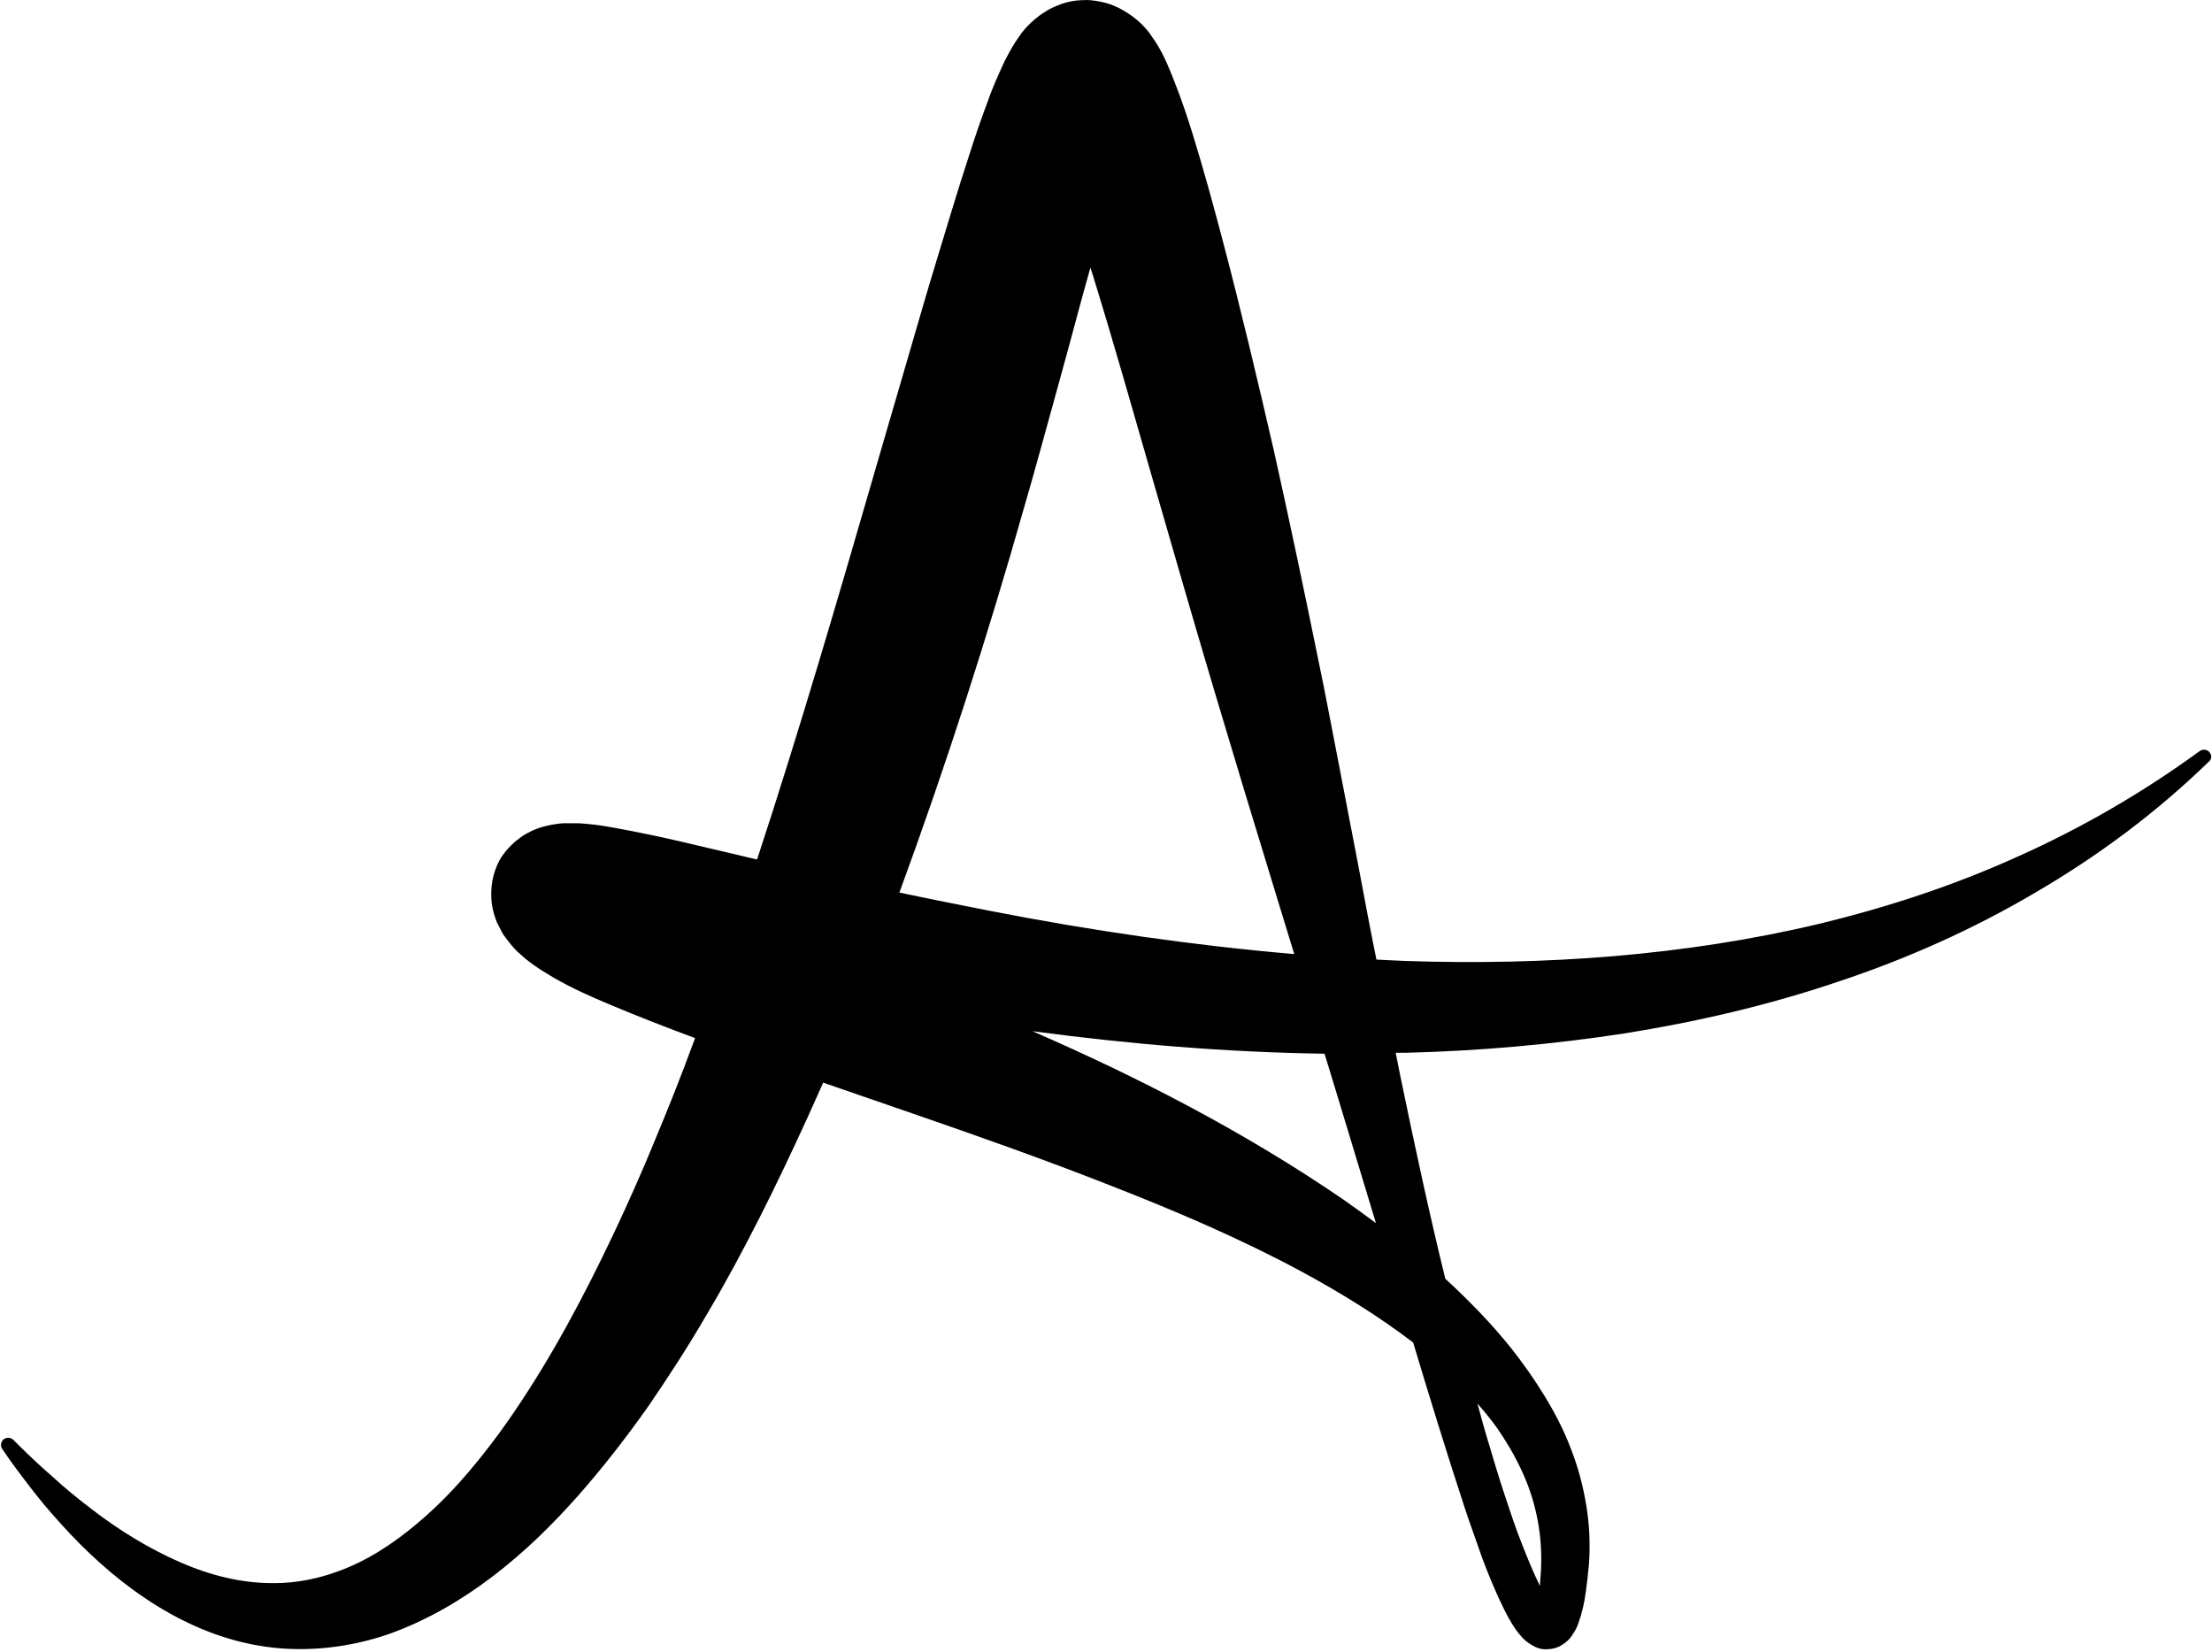
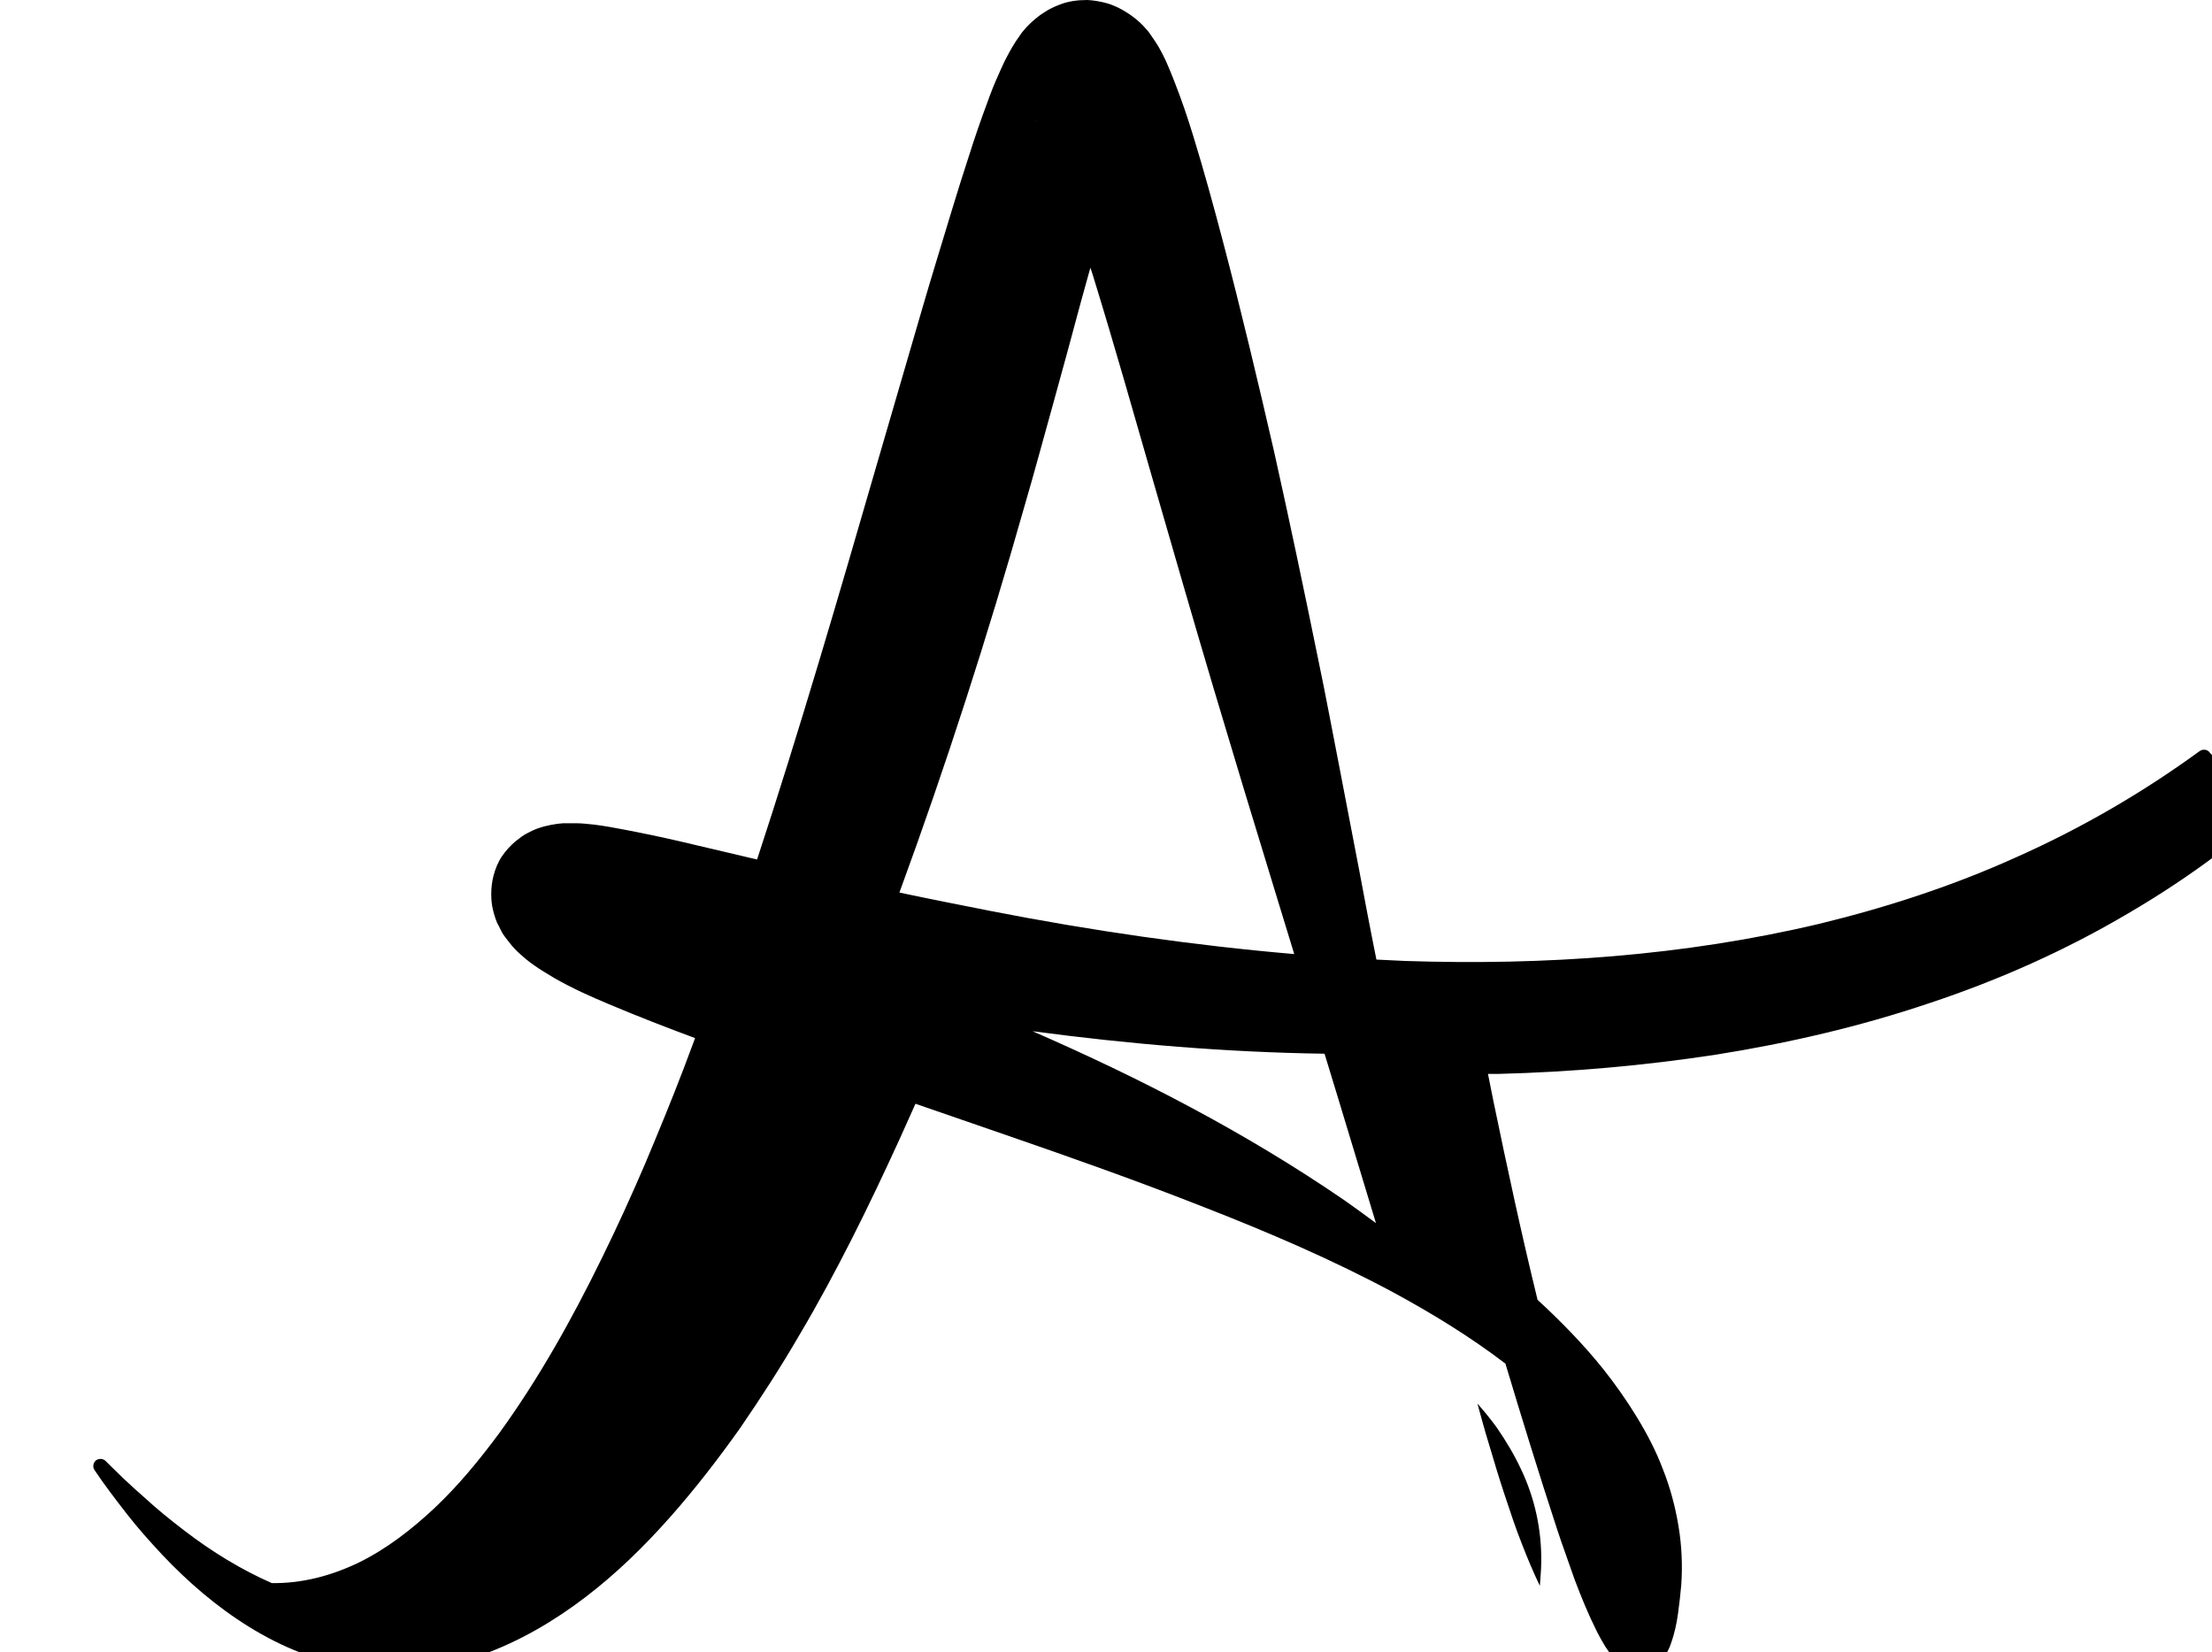
<svg xmlns="http://www.w3.org/2000/svg" height="359.9" preserveAspectRatio="xMidYMid meet" version="1.0" viewBox="9.1 70.2 481.8 359.9" width="481.8" zoomAndPan="magnify">
  <g id="change1_1">
-     <path d="M490.4,234.1c-0.5-0.7-1.5-0.8-2.2-0.3c-12.5,9.1-25.8,16.8-39.7,23c-13.9,6.3-28.3,11-43.1,14.6c-29.5,7-59.9,9.1-90.2,8.1 c-2.1-0.1-4.2-0.2-6.3-0.3c-1.3-6.4-2.5-12.8-3.7-19.2l-4.4-22.9c-1.5-7.6-2.9-15.3-4.5-22.9c-3.1-15.2-6.3-30.5-9.7-45.7 c-3.5-15.2-7.1-30.4-11.1-45.6c-2-7.6-4.1-15.3-6.5-23.1c-1.2-3.9-2.5-7.8-4.2-12.1c-0.4-1.1-0.9-2.2-1.4-3.4c-0.5-1.2-1.1-2.4-2-4 c-0.5-0.8-1-1.6-1.8-2.7c-0.2-0.3-0.4-0.6-0.7-0.9c-0.3-0.3-0.5-0.6-0.9-1c-0.4-0.4-0.7-0.7-1.3-1.2c-0.5-0.4-1.1-0.9-1.9-1.4 c-0.8-0.5-1.7-1.1-3.2-1.7c-1.1-0.5-3.5-1.1-5.7-1.2c-2.2,0-4.1,0.3-5.7,0.9c-1.4,0.5-2.8,1.2-3.5,1.7c-1,0.6-1.6,1.1-2.2,1.6 c-0.6,0.5-0.9,0.8-1.4,1.3c-0.4,0.4-0.7,0.7-1,1.1c-0.3,0.3-0.5,0.6-0.7,0.9c-1.6,2.2-2.3,3.6-3,4.9c-0.7,1.3-1.2,2.5-1.7,3.6 c-1,2.2-1.8,4.2-2.5,6.2c-1.5,4-2.8,7.8-4,11.6c-2.5,7.6-4.7,15.1-7,22.6c-2.3,7.5-4.4,14.9-6.6,22.4l-6.5,22.3 c-8.4,29-16.8,57.8-26.1,86.1l-17-4c-3.9-0.9-7.7-1.7-11.9-2.5c-2.1-0.4-4.2-0.8-6.6-1.1c-1.2-0.1-2.5-0.3-4-0.3c-0.8,0-1.6,0-2.7,0 c-1.1,0.1-2.2,0.2-4.2,0.7c-1,0.3-2.1,0.6-3.7,1.5c-0.8,0.4-1.6,1-2.6,1.8c-0.9,0.8-1.9,1.8-2.8,3.1c-0.9,1.3-1.5,2.8-1.9,4.3 c-0.4,1.5-0.5,2.9-0.5,4.1c0,2.4,0.5,4,0.9,5.2c0.2,0.6,0.4,1.1,0.7,1.6c0.3,0.6,0.5,1,0.7,1.4c0.2,0.4,0.5,0.8,0.8,1.2 c0.2,0.3,0.5,0.6,0.7,0.9c0.9,1.2,1.7,2,2.5,2.7c1.5,1.4,2.8,2.3,4,3.1c1.2,0.8,2.3,1.4,3.4,2.1c4.2,2.4,8.1,4.1,11.9,5.7 c6.4,2.7,12.6,5.1,18.8,7.4c-0.8,2.1-1.6,4.3-2.4,6.4c-2.7,7.1-5.6,14.1-8.5,21c-3,7-6.1,13.8-9.4,20.5 c-6.6,13.5-13.9,26.5-22.4,38.2c-4.3,5.8-8.9,11.4-14,16.2c-5.1,4.8-10.6,9-16.5,11.9c-6,2.9-12.4,4.6-19,4.5 c-6.7,0-13.5-1.7-20.1-4.6c-6.6-2.9-13-6.8-19-11.4c-3-2.3-6-4.7-8.8-7.3c-2.9-2.5-5.7-5.2-8.4-7.9c-0.5-0.5-1.3-0.6-2-0.2 c-0.7,0.5-0.9,1.5-0.4,2.2c2.2,3.3,4.6,6.4,7,9.5c2.4,3.1,5.1,6.1,7.8,9c5.5,5.8,11.7,11.2,18.8,15.6c7.1,4.4,15.2,7.8,24.1,9 c8.8,1.2,18.1,0.1,26.5-2.8c8.4-3,16-7.5,22.8-12.7c6.8-5.2,12.8-11.1,18.3-17.3c5.5-6.2,10.5-12.7,15.2-19.3 c4.6-6.7,9-13.5,13-20.4c4.1-6.9,7.9-14,11.5-21.1c3.6-7.1,7-14.3,10.3-21.5c1.2-2.6,2.3-5.2,3.5-7.8c6.6,2.3,13.1,4.5,19.7,6.8 c14.5,5,28.9,10.1,43.1,15.7c14.1,5.5,28.1,11.5,41.3,18.6c8.5,4.6,16.8,9.7,24.4,15.5c3.6,12,7.3,24,11.2,35.9 c1.2,3.7,2.6,7.4,3.9,11.2c1.4,3.7,2.9,7.4,4.8,11.2c0.5,1,1,1.9,1.6,2.9c0.6,1,1.3,2,2.4,3.2c0.6,0.6,1.3,1.2,2.7,1.9 c0.6,0.3,1.6,0.6,2.6,0.5c1,0,2.2-0.3,3-0.8c1.7-1,2.3-2,2.8-2.8c0.5-0.8,0.8-1.5,1-2.1c0.9-2.5,1.3-4.6,1.6-6.7 c0.3-2.1,0.5-4.1,0.7-6.2c0.3-4.3,0.1-8.6-0.6-12.8c-0.7-4.2-1.8-8.4-3.4-12.4c-1.5-4-3.5-7.8-5.7-11.4c-2.2-3.6-4.6-7-7.2-10.3 c-4.4-5.5-9.3-10.5-14.4-15.2c-3.5-14.3-6.6-28.7-9.6-43.2c-0.4-2-0.8-4-1.2-6c0.7,0,1.5,0,2.2,0c15.9-0.4,31.8-1.8,47.5-4.2 c15.7-2.5,31.3-6.1,46.4-11.2c15.1-5,29.7-11.5,43.4-19.6c13.7-8,26.4-17.5,37.7-28.5C490.8,235.6,490.9,234.7,490.4,234.1z M234.9,96.4c0,0.1,0.1,0.2,0.2,0.3c0,0,0,0,0-0.1C234.8,96.4,234.8,96.4,234.9,96.4z M232.2,180.6c2.2-7.5,4.2-15,6.3-22.5 c2.1-7.5,4.1-15,6.1-22.4c0.7-2.4,1.3-4.8,2-7.2c0.3,0.8,0.5,1.6,0.8,2.5c4.5,14.6,8.7,29.5,13,44.4c4.3,14.9,8.6,29.8,13,44.6 c2.2,7.4,4.5,14.9,6.7,22.3l6.8,22.3l4.1,13.4c-22.1-1.9-44.2-5.1-66.2-9.4c-6.6-1.3-13.2-2.6-19.8-4 C215.2,236.8,224.2,208.8,232.2,180.6z M133.8,276.8c-0.1,0-0.2,0-0.2,0C133.5,276.8,133.6,276.8,133.8,276.8z M234,294.8 c21,2.8,42.3,4.6,63.6,4.9l2.9,9.5l8.3,27.4c-2.3-1.7-4.6-3.4-6.9-5C280.3,316.8,257.4,305,234,294.8z M347.4,420.2 C347.4,420.2,347.3,420.2,347.4,420.2C347.4,420.3,347.4,420.3,347.4,420.2z M340.4,390.2c3,6.3,4.5,13.2,4.4,20.2 c0,1.7-0.2,3.5-0.3,5.2c-1.4-2.9-2.7-6-3.9-9.1c-1.4-3.5-2.6-7.2-3.8-10.8c-1.2-3.6-2.3-7.3-3.4-11c-0.9-2.9-1.7-5.9-2.5-8.8 c1.5,1.7,2.9,3.4,4.2,5.2C337.1,384,338.9,387,340.4,390.2z" />
+     <path d="M490.4,234.1c-0.5-0.7-1.5-0.8-2.2-0.3c-12.5,9.1-25.8,16.8-39.7,23c-13.9,6.3-28.3,11-43.1,14.6c-29.5,7-59.9,9.1-90.2,8.1 c-2.1-0.1-4.2-0.2-6.3-0.3c-1.3-6.4-2.5-12.8-3.7-19.2l-4.4-22.9c-1.5-7.6-2.9-15.3-4.5-22.9c-3.1-15.2-6.3-30.5-9.7-45.7 c-3.5-15.2-7.1-30.4-11.1-45.6c-2-7.6-4.1-15.3-6.5-23.1c-1.2-3.9-2.5-7.8-4.2-12.1c-0.4-1.1-0.9-2.2-1.4-3.4c-0.5-1.2-1.1-2.4-2-4 c-0.5-0.8-1-1.6-1.8-2.7c-0.2-0.3-0.4-0.6-0.7-0.9c-0.3-0.3-0.5-0.6-0.9-1c-0.4-0.4-0.7-0.7-1.3-1.2c-0.5-0.4-1.1-0.9-1.9-1.4 c-0.8-0.5-1.7-1.1-3.2-1.7c-1.1-0.5-3.5-1.1-5.7-1.2c-2.2,0-4.1,0.3-5.7,0.9c-1.4,0.5-2.8,1.2-3.5,1.7c-1,0.6-1.6,1.1-2.2,1.6 c-0.6,0.5-0.9,0.8-1.4,1.3c-0.4,0.4-0.7,0.7-1,1.1c-0.3,0.3-0.5,0.6-0.7,0.9c-1.6,2.2-2.3,3.6-3,4.9c-0.7,1.3-1.2,2.5-1.7,3.6 c-1,2.2-1.8,4.2-2.5,6.2c-1.5,4-2.8,7.8-4,11.6c-2.5,7.6-4.7,15.1-7,22.6c-2.3,7.5-4.4,14.9-6.6,22.4l-6.5,22.3 c-8.4,29-16.8,57.8-26.1,86.1l-17-4c-3.9-0.9-7.7-1.7-11.9-2.5c-2.1-0.4-4.2-0.8-6.6-1.1c-1.2-0.1-2.5-0.3-4-0.3c-0.8,0-1.6,0-2.7,0 c-1.1,0.1-2.2,0.2-4.2,0.7c-1,0.3-2.1,0.6-3.7,1.5c-0.8,0.4-1.6,1-2.6,1.8c-0.9,0.8-1.9,1.8-2.8,3.1c-0.9,1.3-1.5,2.8-1.9,4.3 c-0.4,1.5-0.5,2.9-0.5,4.1c0,2.4,0.5,4,0.9,5.2c0.2,0.6,0.4,1.1,0.7,1.6c0.3,0.6,0.5,1,0.7,1.4c0.2,0.4,0.5,0.8,0.8,1.2 c0.2,0.3,0.5,0.6,0.7,0.9c0.9,1.2,1.7,2,2.5,2.7c1.5,1.4,2.8,2.3,4,3.1c1.2,0.8,2.3,1.4,3.4,2.1c4.2,2.4,8.1,4.1,11.9,5.7 c6.4,2.7,12.6,5.1,18.8,7.4c-0.8,2.1-1.6,4.3-2.4,6.4c-2.7,7.1-5.6,14.1-8.5,21c-3,7-6.1,13.8-9.4,20.5 c-6.6,13.5-13.9,26.5-22.4,38.2c-4.3,5.8-8.9,11.4-14,16.2c-5.1,4.8-10.6,9-16.5,11.9c-6,2.9-12.4,4.6-19,4.5 c-6.6-2.9-13-6.8-19-11.4c-3-2.3-6-4.7-8.8-7.3c-2.9-2.5-5.7-5.2-8.4-7.9c-0.5-0.5-1.3-0.6-2-0.2 c-0.7,0.5-0.9,1.5-0.4,2.2c2.2,3.3,4.6,6.4,7,9.5c2.4,3.1,5.1,6.1,7.8,9c5.5,5.8,11.7,11.2,18.8,15.6c7.1,4.4,15.2,7.8,24.1,9 c8.8,1.2,18.1,0.1,26.5-2.8c8.4-3,16-7.5,22.8-12.7c6.8-5.2,12.8-11.1,18.3-17.3c5.5-6.2,10.5-12.7,15.2-19.3 c4.6-6.7,9-13.5,13-20.4c4.1-6.9,7.9-14,11.5-21.1c3.6-7.1,7-14.3,10.3-21.5c1.2-2.6,2.3-5.2,3.5-7.8c6.6,2.3,13.1,4.5,19.7,6.8 c14.5,5,28.9,10.1,43.1,15.7c14.1,5.5,28.1,11.5,41.3,18.6c8.5,4.6,16.8,9.7,24.4,15.5c3.6,12,7.3,24,11.2,35.9 c1.2,3.7,2.6,7.4,3.9,11.2c1.4,3.7,2.9,7.4,4.8,11.2c0.5,1,1,1.9,1.6,2.9c0.6,1,1.3,2,2.4,3.2c0.6,0.6,1.3,1.2,2.7,1.9 c0.6,0.3,1.6,0.6,2.6,0.5c1,0,2.2-0.3,3-0.8c1.7-1,2.3-2,2.8-2.8c0.5-0.8,0.8-1.5,1-2.1c0.9-2.5,1.3-4.6,1.6-6.7 c0.3-2.1,0.5-4.1,0.7-6.2c0.3-4.3,0.1-8.6-0.6-12.8c-0.7-4.2-1.8-8.4-3.4-12.4c-1.5-4-3.5-7.8-5.7-11.4c-2.2-3.6-4.6-7-7.2-10.3 c-4.4-5.5-9.3-10.5-14.4-15.2c-3.5-14.3-6.6-28.7-9.6-43.2c-0.4-2-0.8-4-1.2-6c0.7,0,1.5,0,2.2,0c15.9-0.4,31.8-1.8,47.5-4.2 c15.7-2.5,31.3-6.1,46.4-11.2c15.1-5,29.7-11.5,43.4-19.6c13.7-8,26.4-17.5,37.7-28.5C490.8,235.6,490.9,234.7,490.4,234.1z M234.9,96.4c0,0.1,0.1,0.2,0.2,0.3c0,0,0,0,0-0.1C234.8,96.4,234.8,96.4,234.9,96.4z M232.2,180.6c2.2-7.5,4.2-15,6.3-22.5 c2.1-7.5,4.1-15,6.1-22.4c0.7-2.4,1.3-4.8,2-7.2c0.3,0.8,0.5,1.6,0.8,2.5c4.5,14.6,8.7,29.5,13,44.4c4.3,14.9,8.6,29.8,13,44.6 c2.2,7.4,4.5,14.9,6.7,22.3l6.8,22.3l4.1,13.4c-22.1-1.9-44.2-5.1-66.2-9.4c-6.6-1.3-13.2-2.6-19.8-4 C215.2,236.8,224.2,208.8,232.2,180.6z M133.8,276.8c-0.1,0-0.2,0-0.2,0C133.5,276.8,133.6,276.8,133.8,276.8z M234,294.8 c21,2.8,42.3,4.6,63.6,4.9l2.9,9.5l8.3,27.4c-2.3-1.7-4.6-3.4-6.9-5C280.3,316.8,257.4,305,234,294.8z M347.4,420.2 C347.4,420.2,347.3,420.2,347.4,420.2C347.4,420.3,347.4,420.3,347.4,420.2z M340.4,390.2c3,6.3,4.5,13.2,4.4,20.2 c0,1.7-0.2,3.5-0.3,5.2c-1.4-2.9-2.7-6-3.9-9.1c-1.4-3.5-2.6-7.2-3.8-10.8c-1.2-3.6-2.3-7.3-3.4-11c-0.9-2.9-1.7-5.9-2.5-8.8 c1.5,1.7,2.9,3.4,4.2,5.2C337.1,384,338.9,387,340.4,390.2z" />
  </g>
</svg>